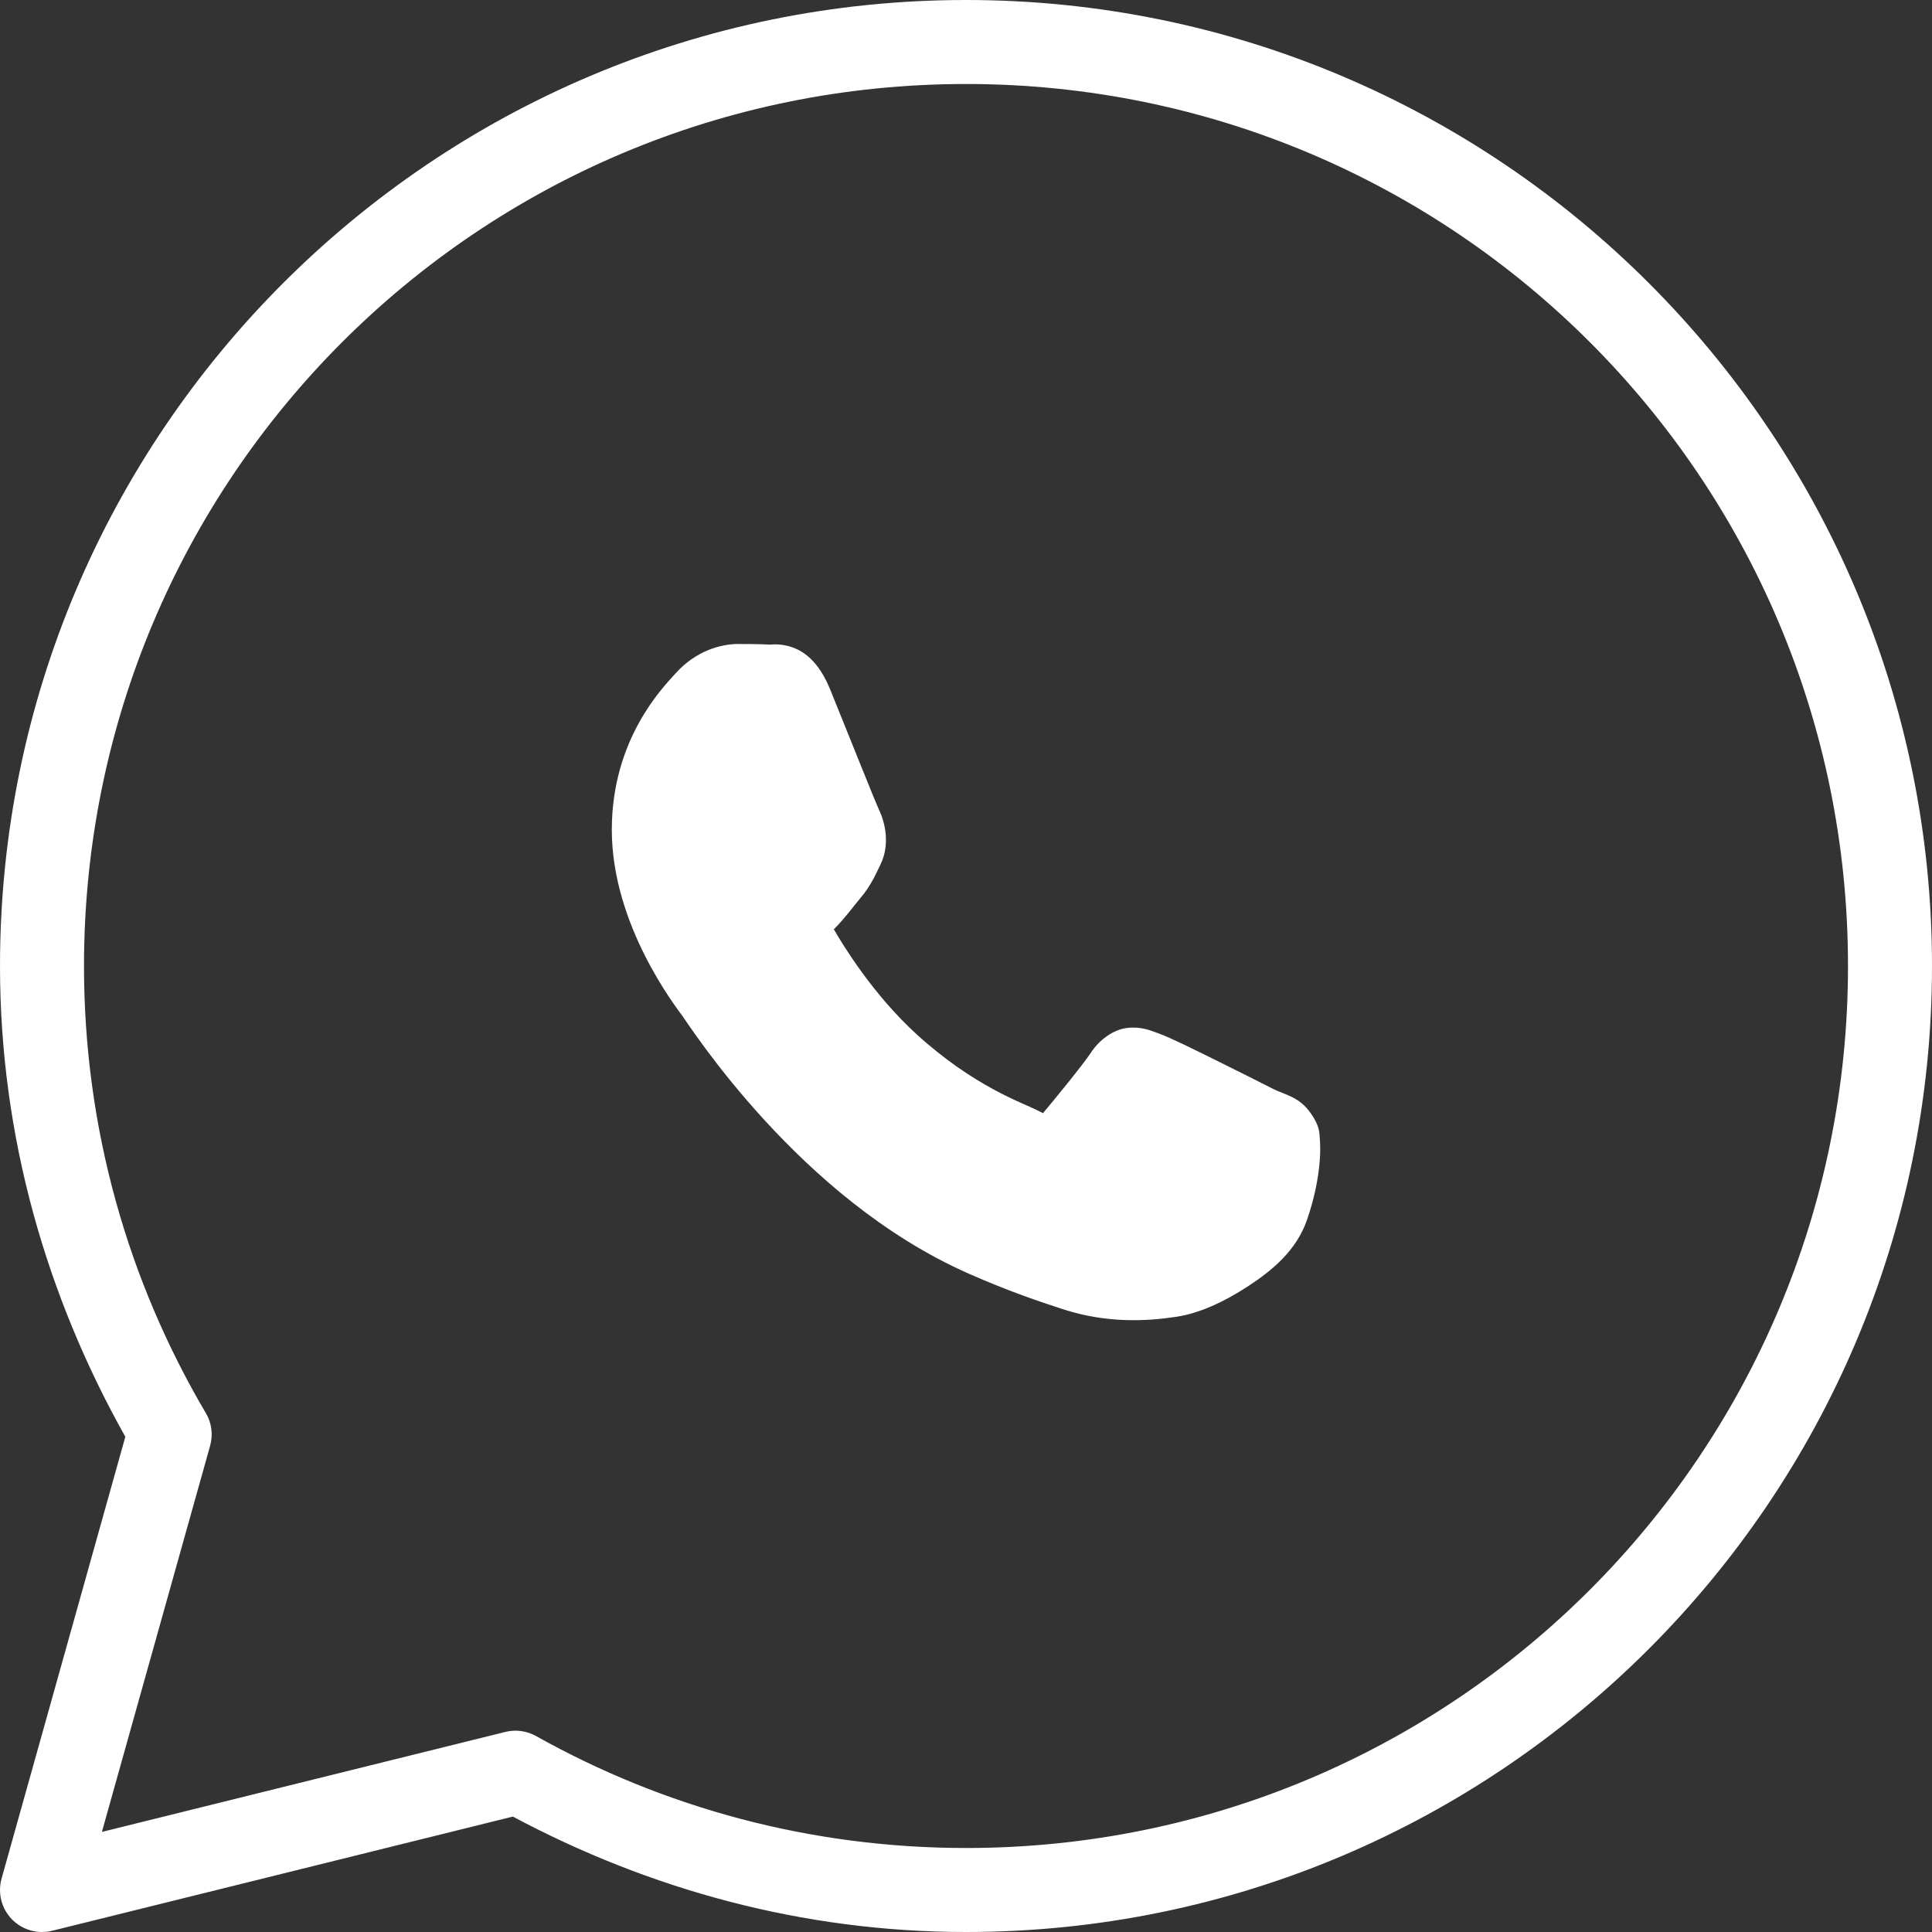
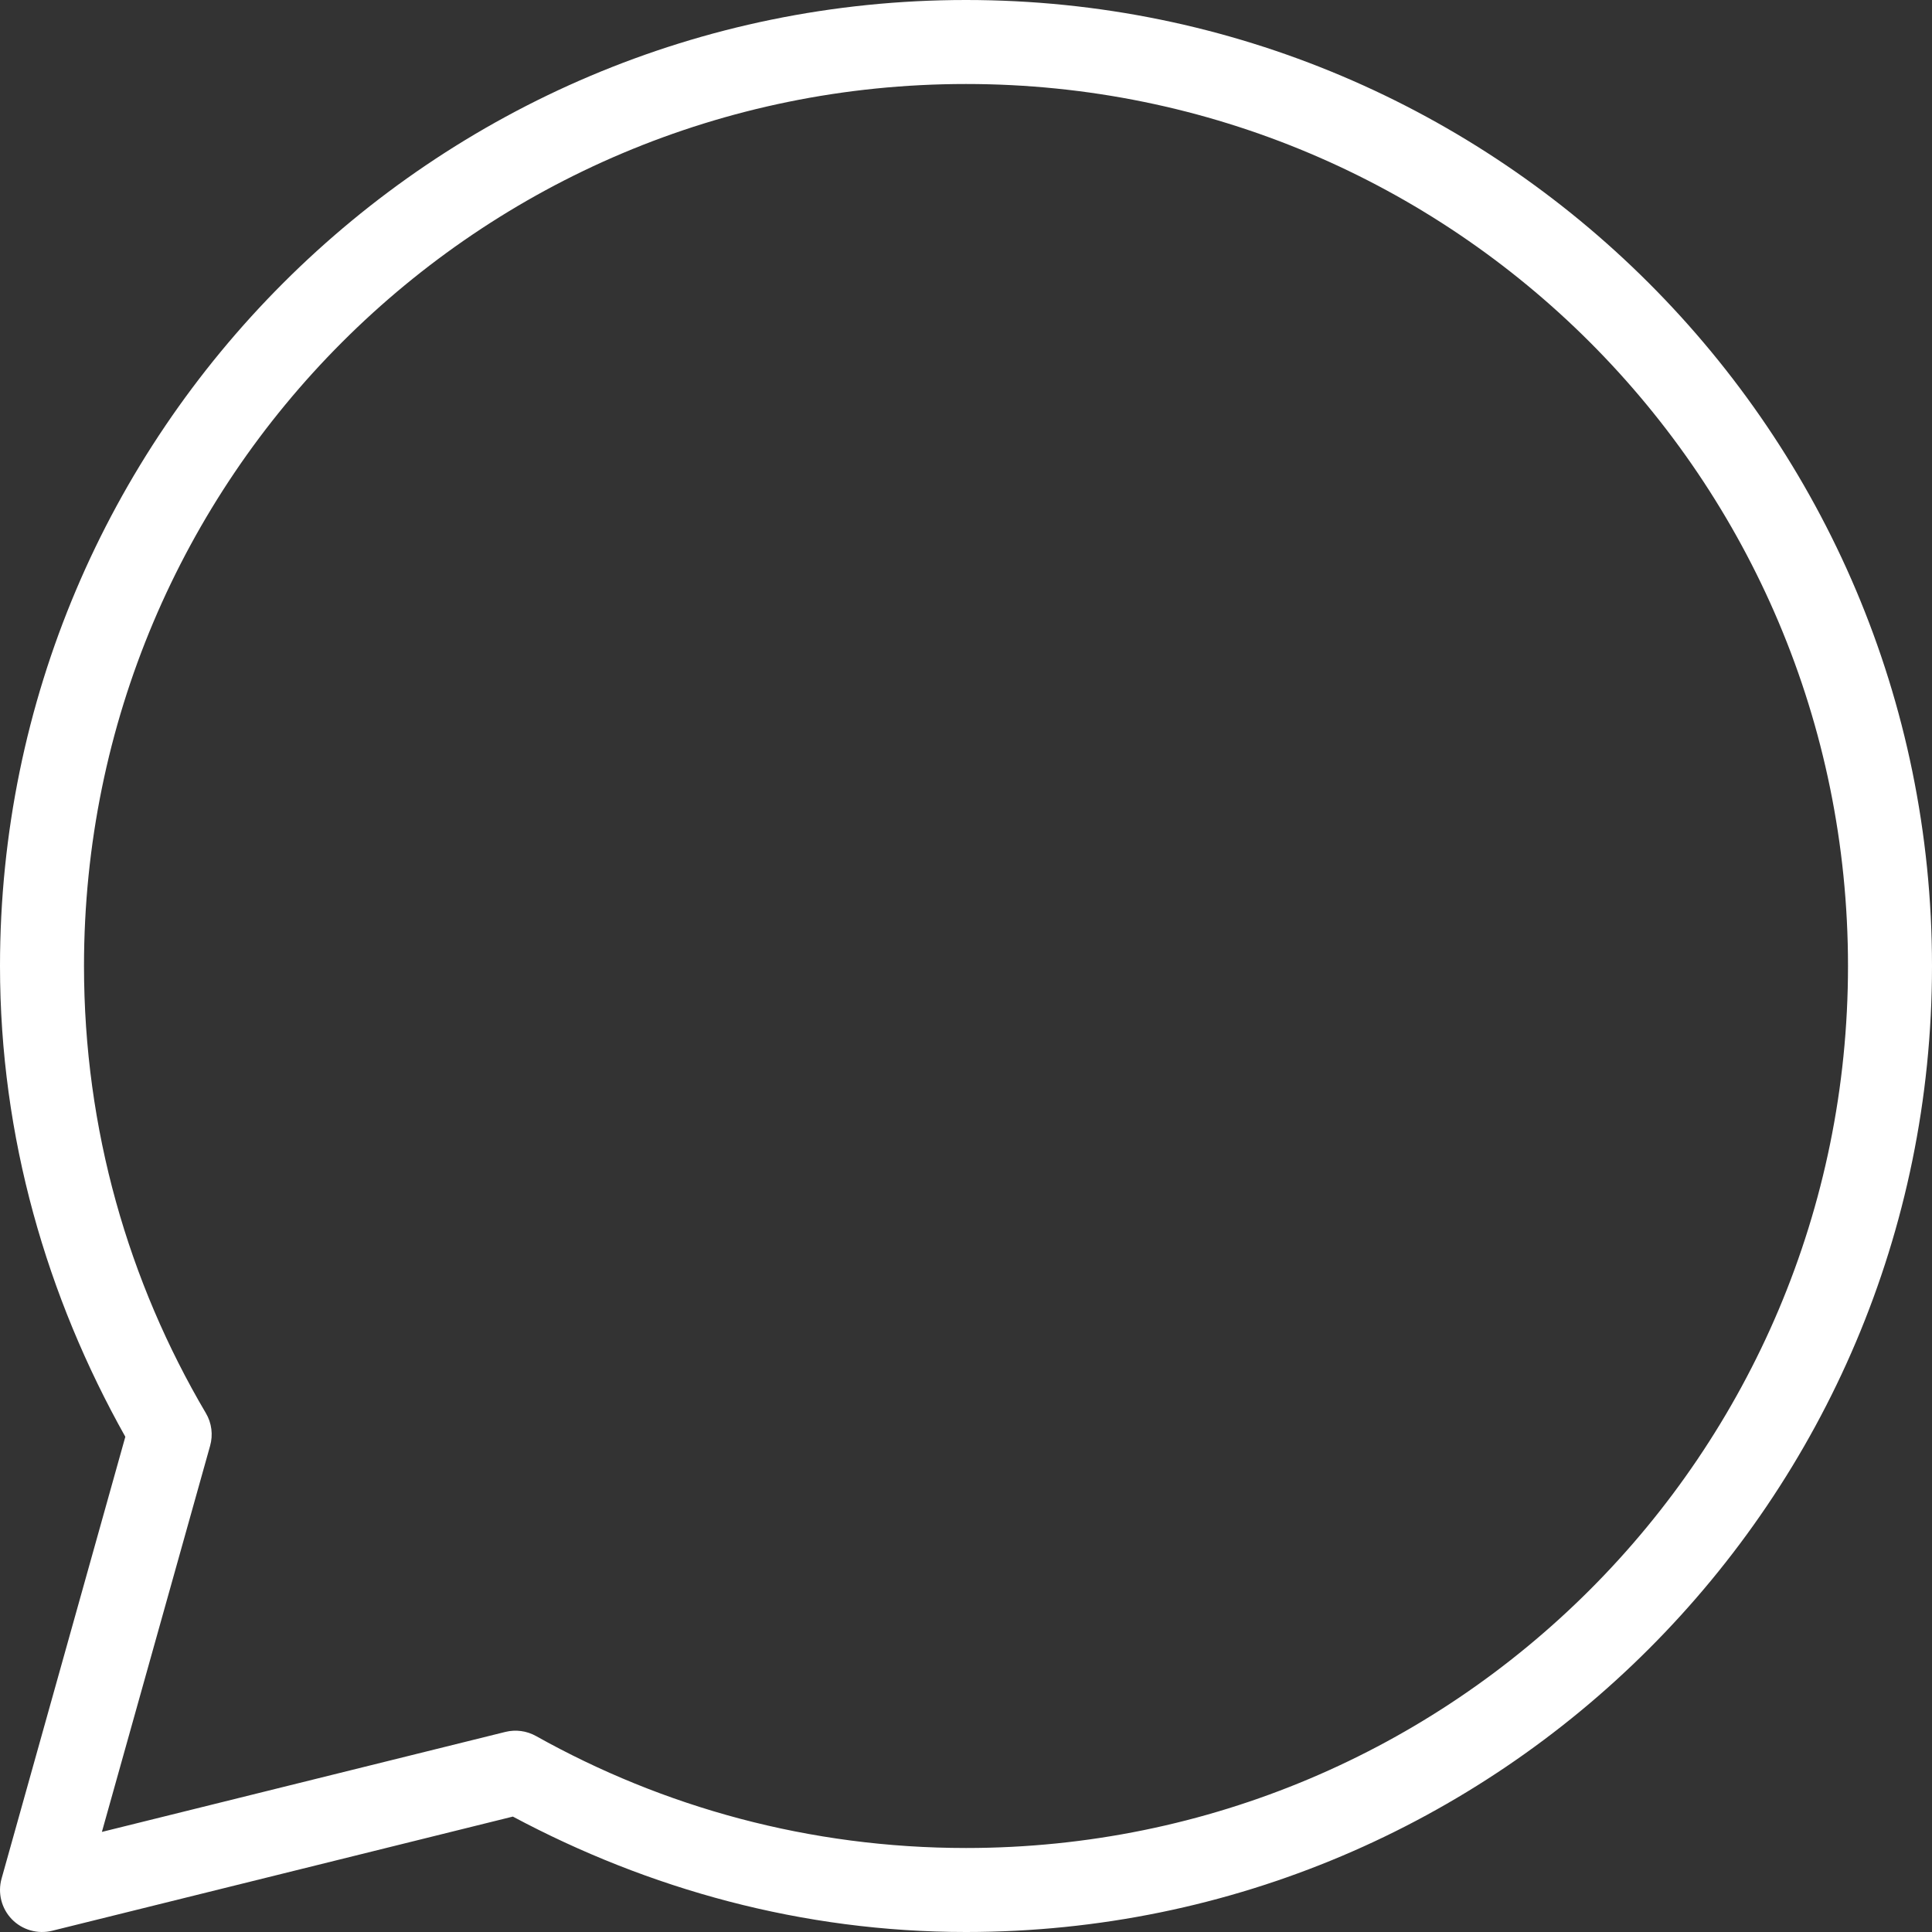
<svg xmlns="http://www.w3.org/2000/svg" width="46" height="46" viewBox="0 0 46 46" fill="none">
  <rect x="0" y="0" width="46" height="46" fill="#333333" stroke="none" />
  <path d="M23 0C10.309 0 0 10.309 0 23C0 27.079 1.119 30.886 2.984 34.209L0.037 44.73C-0.01 44.899 -0.012 45.077 0.031 45.246C0.074 45.416 0.161 45.571 0.282 45.696C0.404 45.822 0.557 45.913 0.725 45.961C0.893 46.009 1.071 46.013 1.24 45.971L12.211 43.252C15.435 44.973 19.093 46 23 46C35.691 46 46 35.691 46 23C46 10.309 35.691 0 23 0ZM23 2C34.609 2 44 11.39 44 23C44 34.609 34.609 44 23 44C19.278 44 15.792 43.03 12.762 41.334C12.54 41.21 12.28 41.175 12.033 41.236L2.426 43.617L5.002 34.426C5.039 34.296 5.049 34.16 5.032 34.026C5.015 33.892 4.971 33.763 4.902 33.647C3.061 30.524 2 26.89 2 23C2 11.39 11.39 2 23 2Z" fill="white" />
-   <path d="M17.579 15.333C17.163 15.333 16.569 15.493 16.081 16.037C15.788 16.363 14.567 17.594 14.567 19.757C14.567 22.012 16.079 23.958 16.262 24.208H16.263V24.209C16.246 24.186 16.495 24.559 16.828 25.007C17.162 25.455 17.627 26.043 18.212 26.68C19.382 27.954 21.027 29.426 23.069 30.327C24.009 30.741 24.75 30.991 25.312 31.173C26.354 31.511 27.302 31.46 28.015 31.351C28.548 31.27 29.135 31.005 29.715 30.625C30.296 30.246 30.864 29.773 31.115 29.056C31.295 28.541 31.386 28.066 31.419 27.675C31.436 27.479 31.438 27.306 31.426 27.147C31.413 26.987 31.427 26.864 31.282 26.62C30.98 26.107 30.639 26.094 30.282 25.911C30.083 25.81 29.519 25.524 28.953 25.245C28.387 24.967 27.897 24.72 27.596 24.609C27.405 24.538 27.172 24.436 26.837 24.475C26.501 24.514 26.169 24.765 25.976 25.061C25.793 25.341 25.057 26.24 24.832 26.505C24.829 26.503 24.849 26.512 24.76 26.467C24.482 26.325 24.143 26.204 23.64 25.93C23.137 25.655 22.509 25.25 21.82 24.623V24.622C20.797 23.689 20.079 22.519 19.853 22.126C19.868 22.107 19.851 22.13 19.883 22.097L19.884 22.096C20.116 21.86 20.321 21.579 20.494 21.372C20.739 21.08 20.848 20.822 20.965 20.581C21.199 20.101 21.069 19.572 20.934 19.294V19.293C20.943 19.312 20.86 19.124 20.771 18.906C20.682 18.689 20.569 18.406 20.447 18.105C20.204 17.502 19.933 16.826 19.772 16.43V16.429C19.582 15.962 19.325 15.626 18.989 15.464C18.653 15.302 18.356 15.348 18.344 15.348H18.343C18.103 15.336 17.84 15.333 17.579 15.333Z" fill="white" />
</svg>